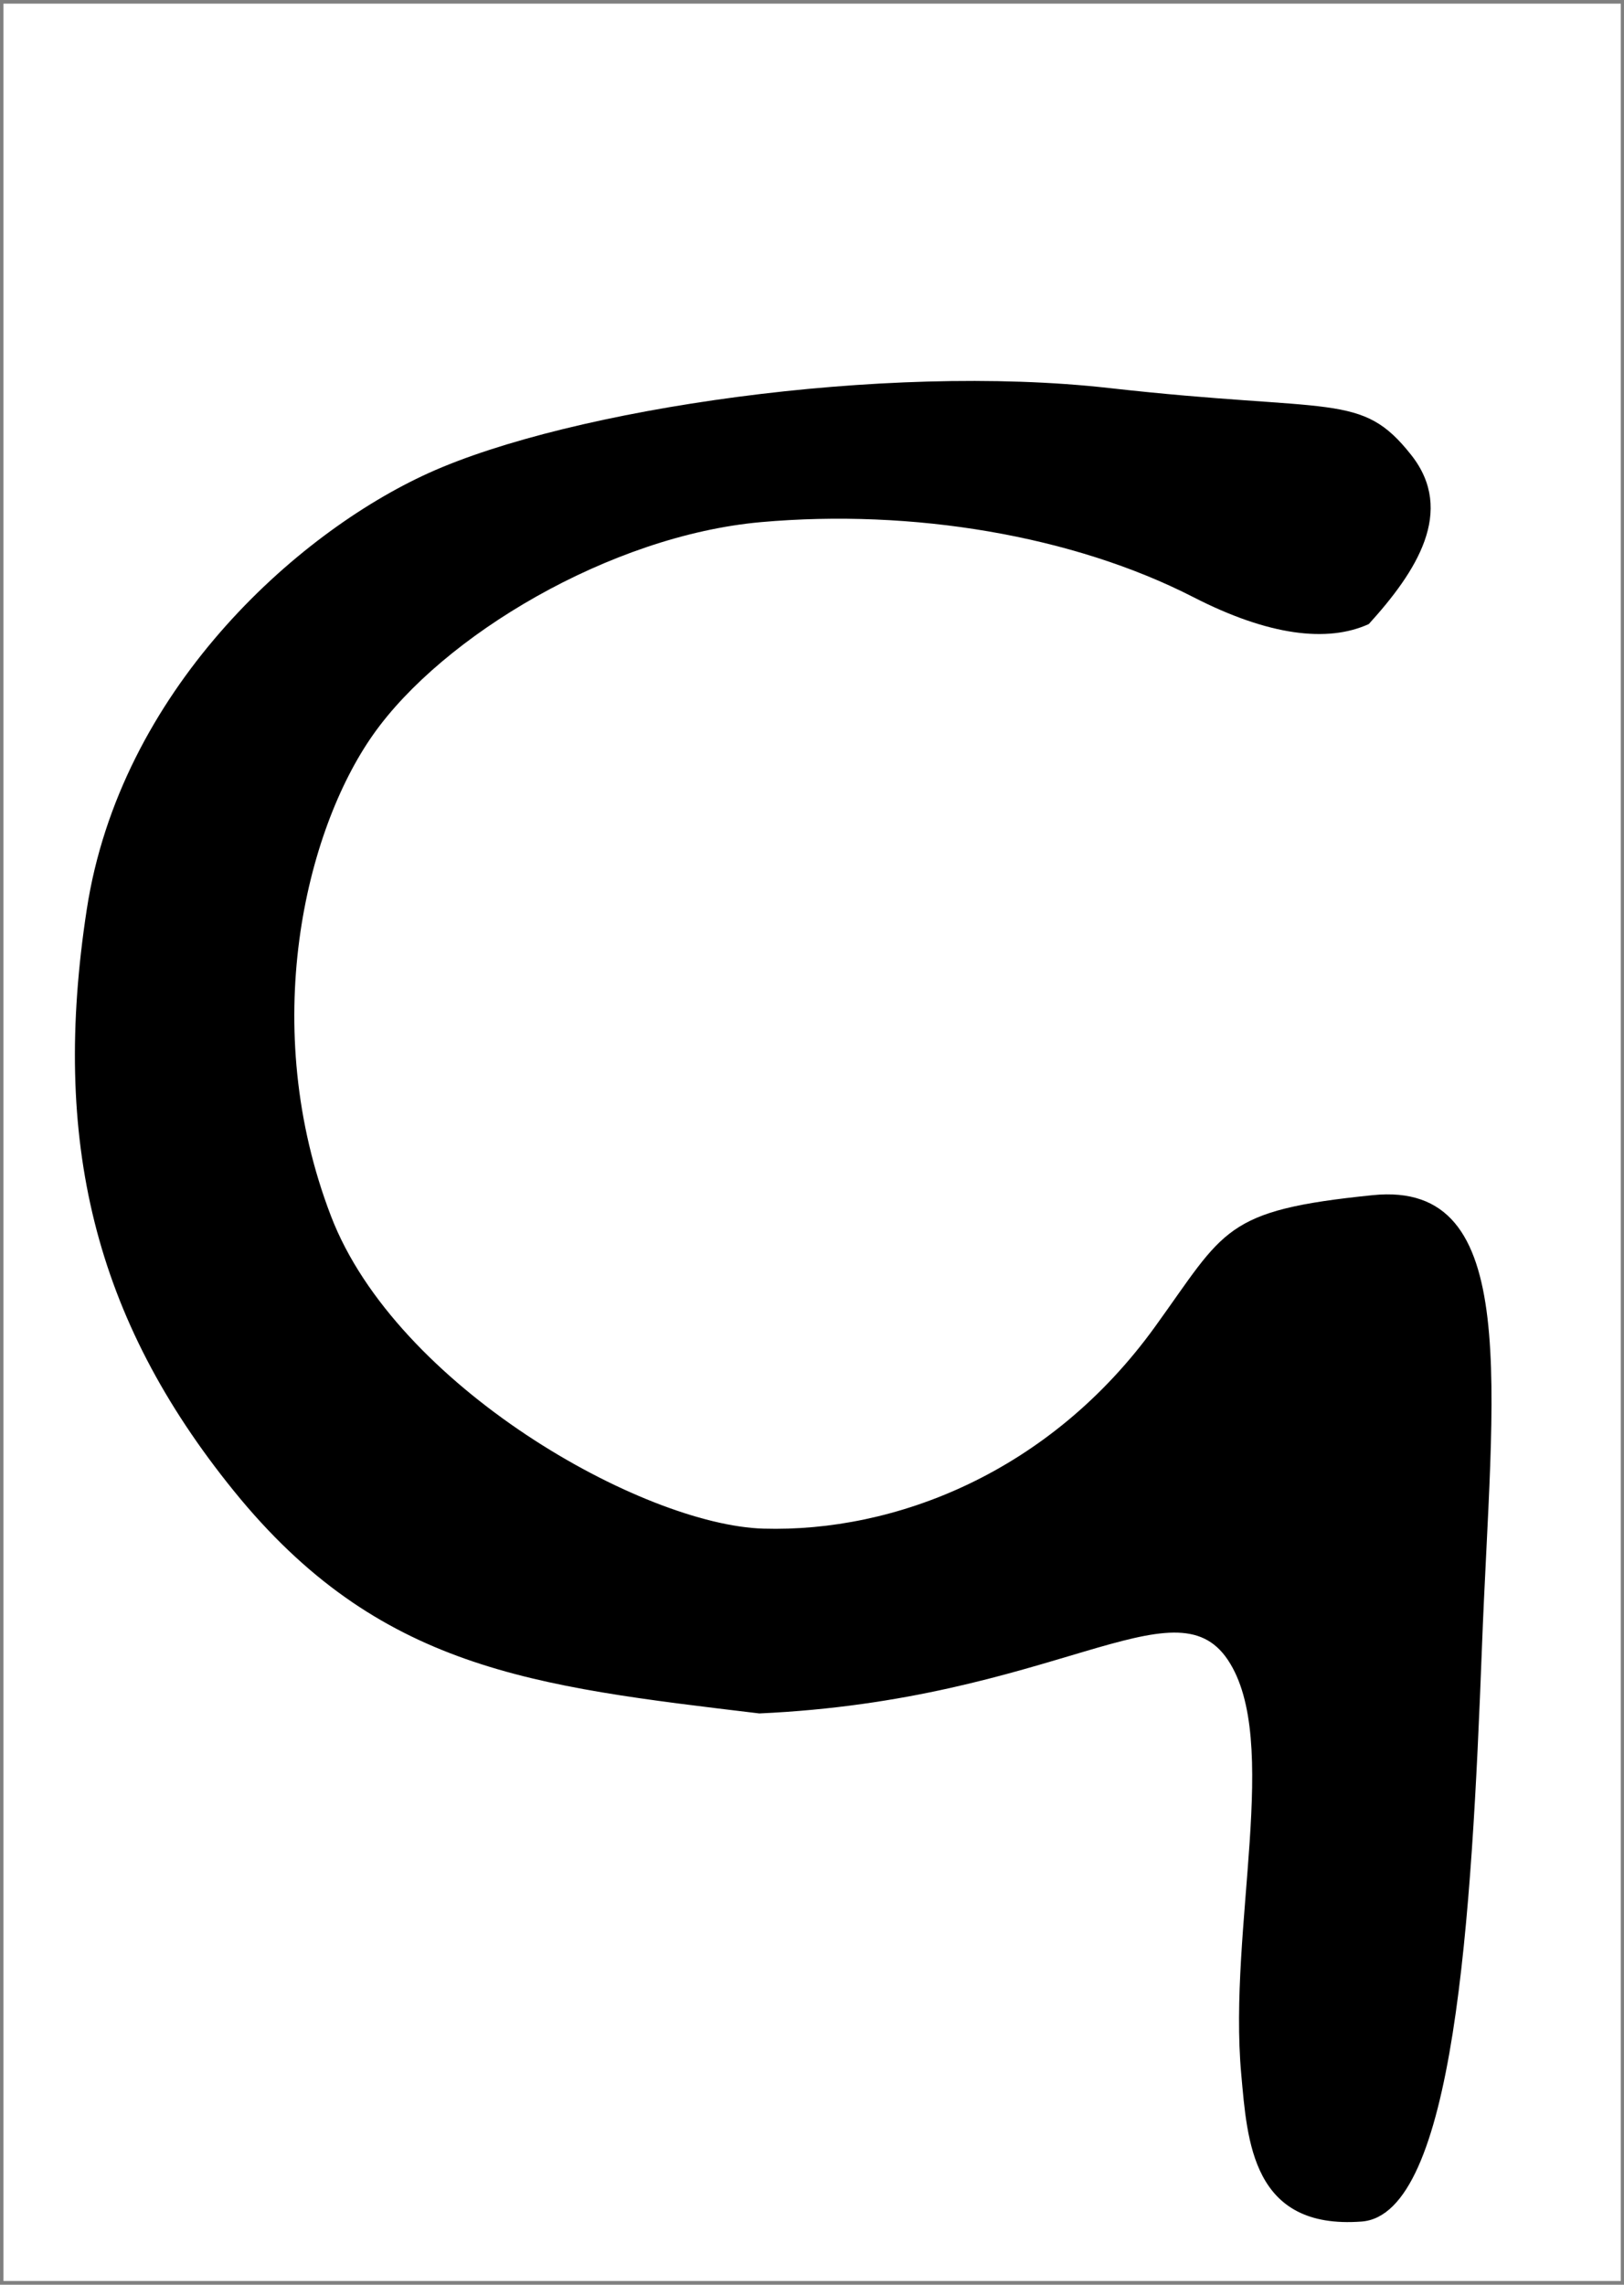
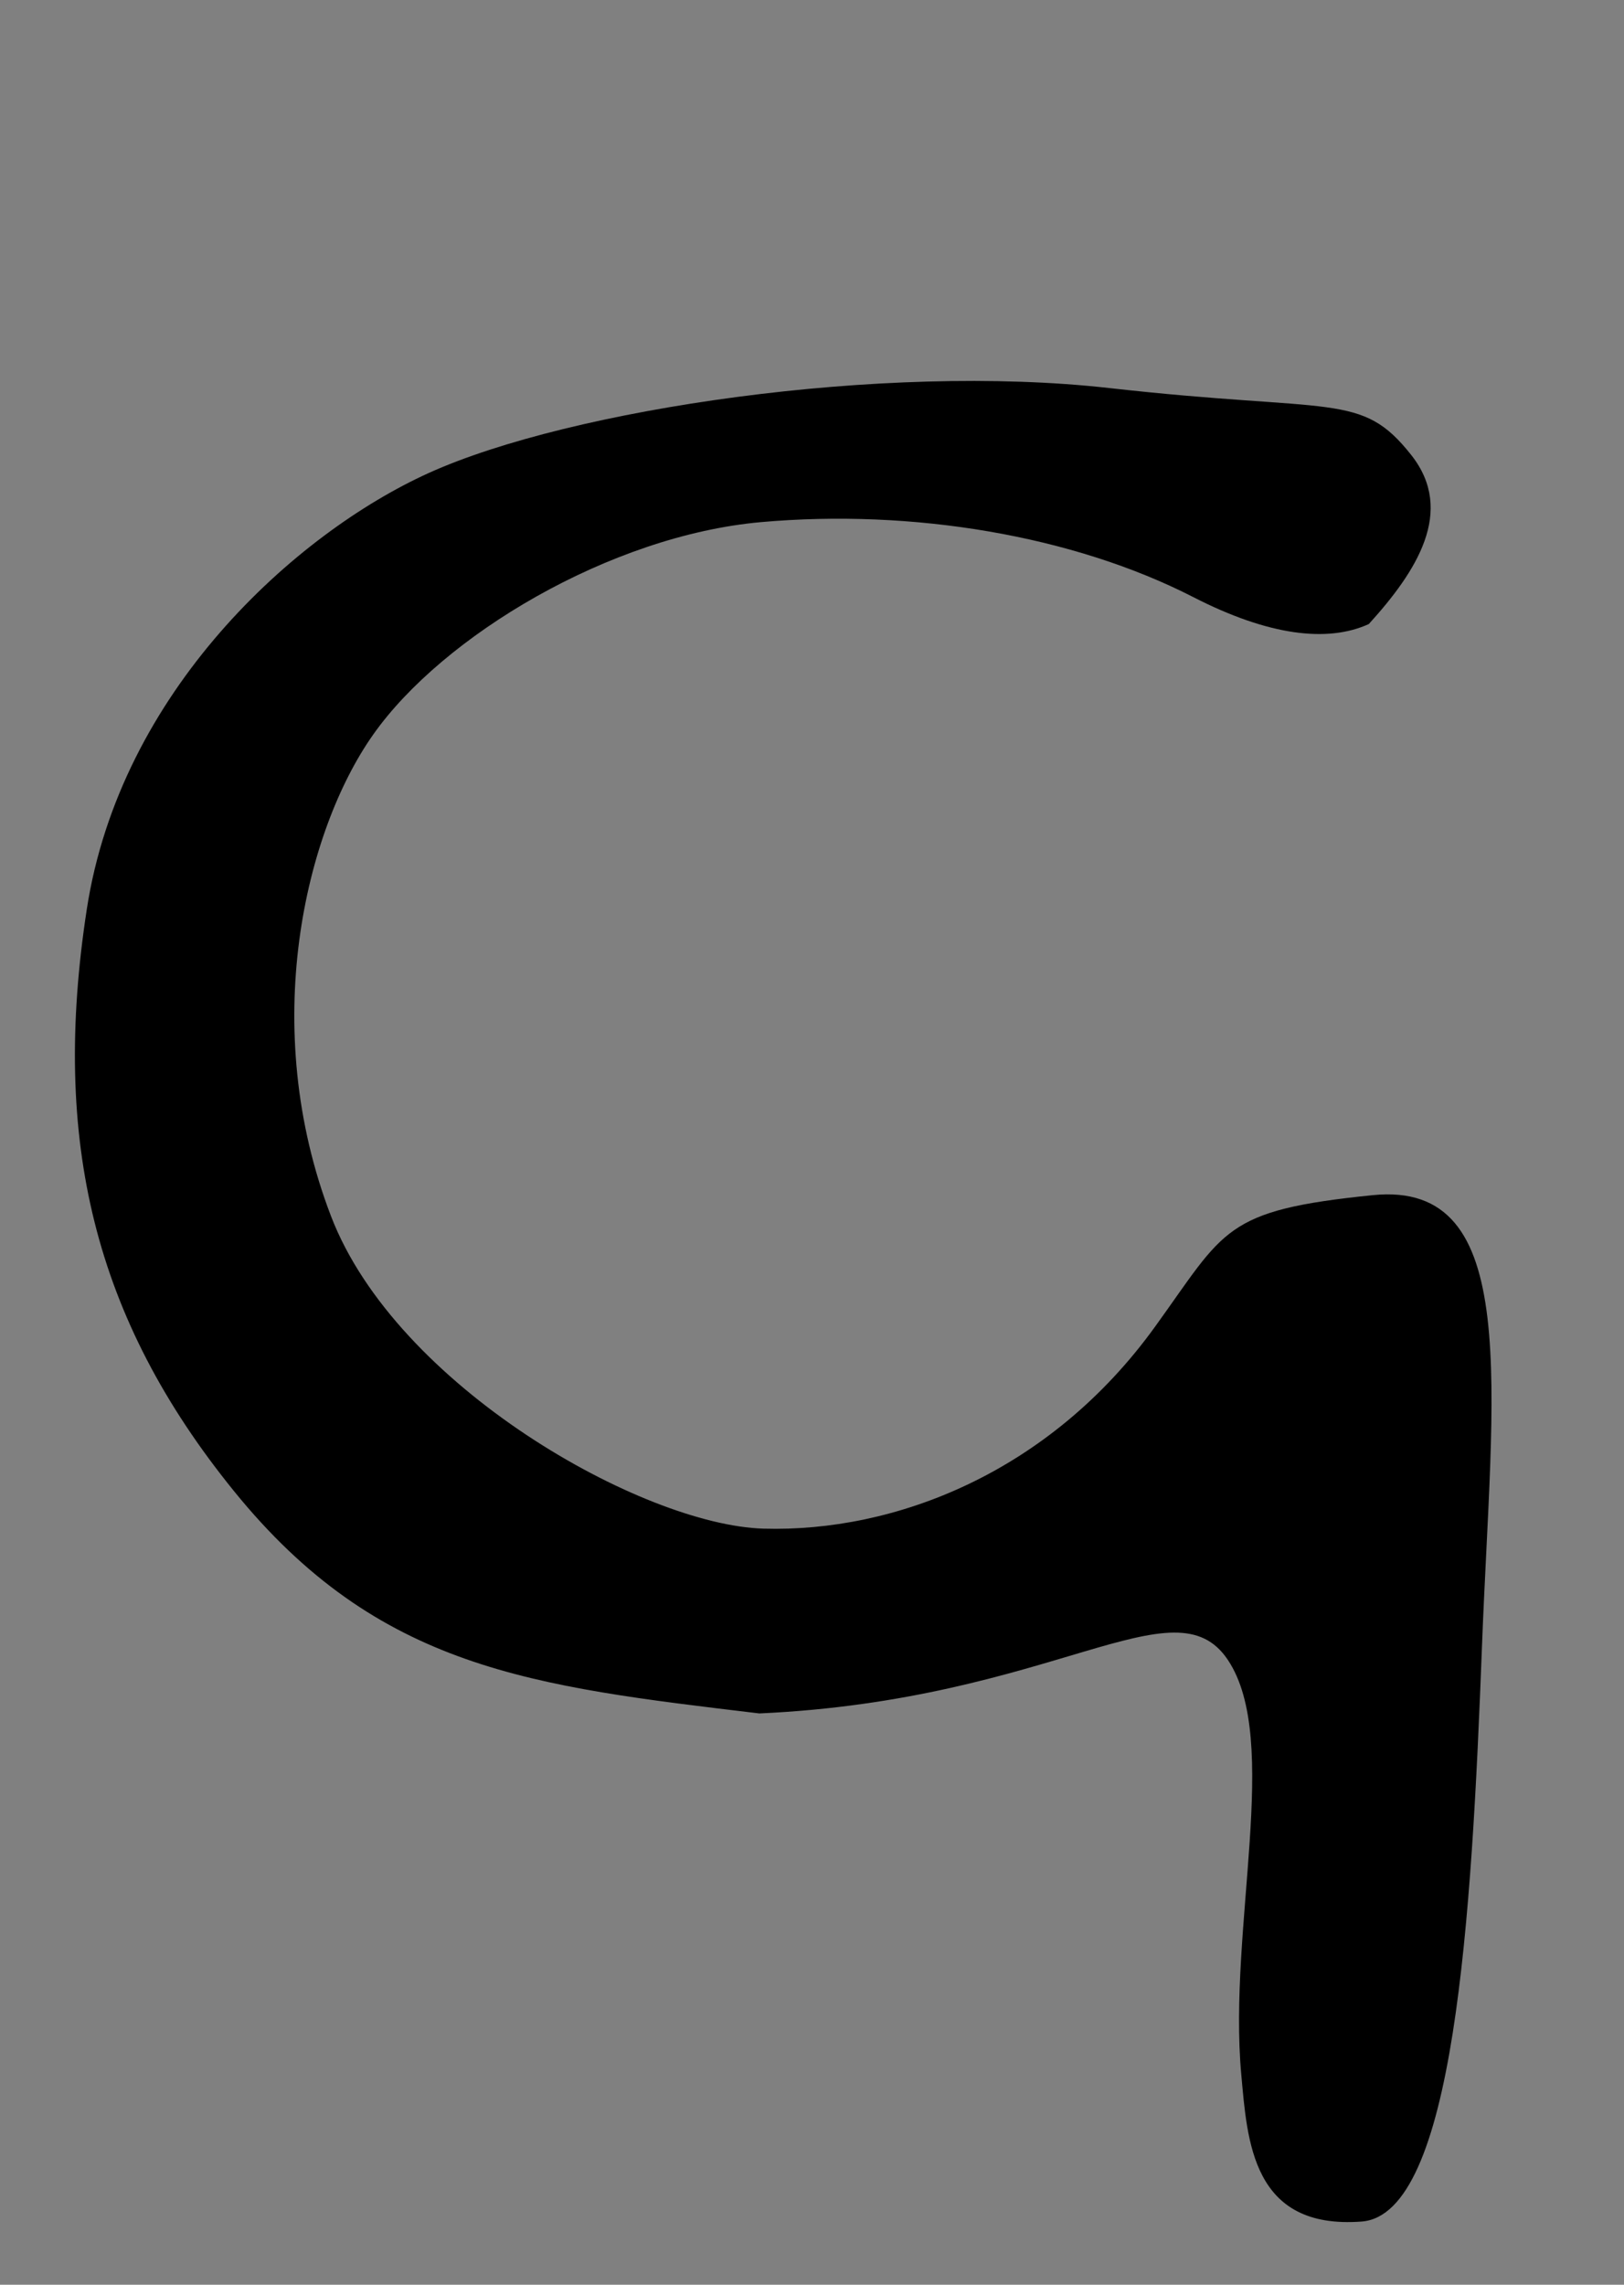
<svg xmlns="http://www.w3.org/2000/svg" version="1.0" width="28.439" height="39.992">
  <rect width="100%" height="100%" fill="#808080" stroke="none" />
-   <path transform="matrix(.927 0 0 1.31 5.634 13.244)" style="opacity:1;fill:#fff;fill-opacity:1;fill-rule:nonzero;stroke:none;stroke-width:.091;stroke-linecap:butt;stroke-linejoin:miter;marker:none;marker-start:none;marker-mid:none;marker-end:none;stroke-miterlimit:4;stroke-dasharray:none;stroke-dashoffset:0;stroke-opacity:1;visibility:visible;display:inline;overflow:visible;enable-background:accumulate" d="M-6.012-10.061H24.54v30.429H-6.012z" />
  <path d="M54.377 566.113c-4.045-.485-6.782-.78-9.364-3.97-2.49-3.077-3.248-6.245-2.617-10.36.594-3.883 3.713-6.701 6.091-7.78 2.526-1.145 8.102-1.968 12.122-1.515 4.02.453 4.488.06 5.383 1.195.79 1.002.09 2.079-.757 3.012-.737.336-1.787.207-3.124-.479-2.143-1.1-5.008-1.578-7.703-1.338-2.69.24-5.673 2.03-6.91 3.788-1.21 1.717-2.05 5.201-.75 8.585 1.163 3.032 5.55 5.505 7.703 5.568 2.331.068 5.092-.988 6.975-3.598 1.252-1.734 1.216-2.076 3.878-2.346 2.684-.274 2.122 3.441 1.947 8.047-.184 4.843-.493 10.123-2.144 10.248-1.952.147-2.036-1.435-2.144-2.622-.238-2.621.715-5.958-.238-7.388-.953-1.43-3.097.715-8.348.953z" transform="matrix(.983 0 0 .982 -40.156 -525.931)" style="opacity:1;fill:#000;fill-opacity:1;fill-rule:evenodd;stroke:none;stroke-width:1.334px;stroke-linecap:butt;stroke-linejoin:miter;marker:none;marker-start:none;marker-mid:none;marker-end:none;stroke-miterlimit:4;stroke-dasharray:none;stroke-dashoffset:0;stroke-opacity:1;visibility:visible;display:inline;overflow:visible;enable-background:accumulate" />
</svg>